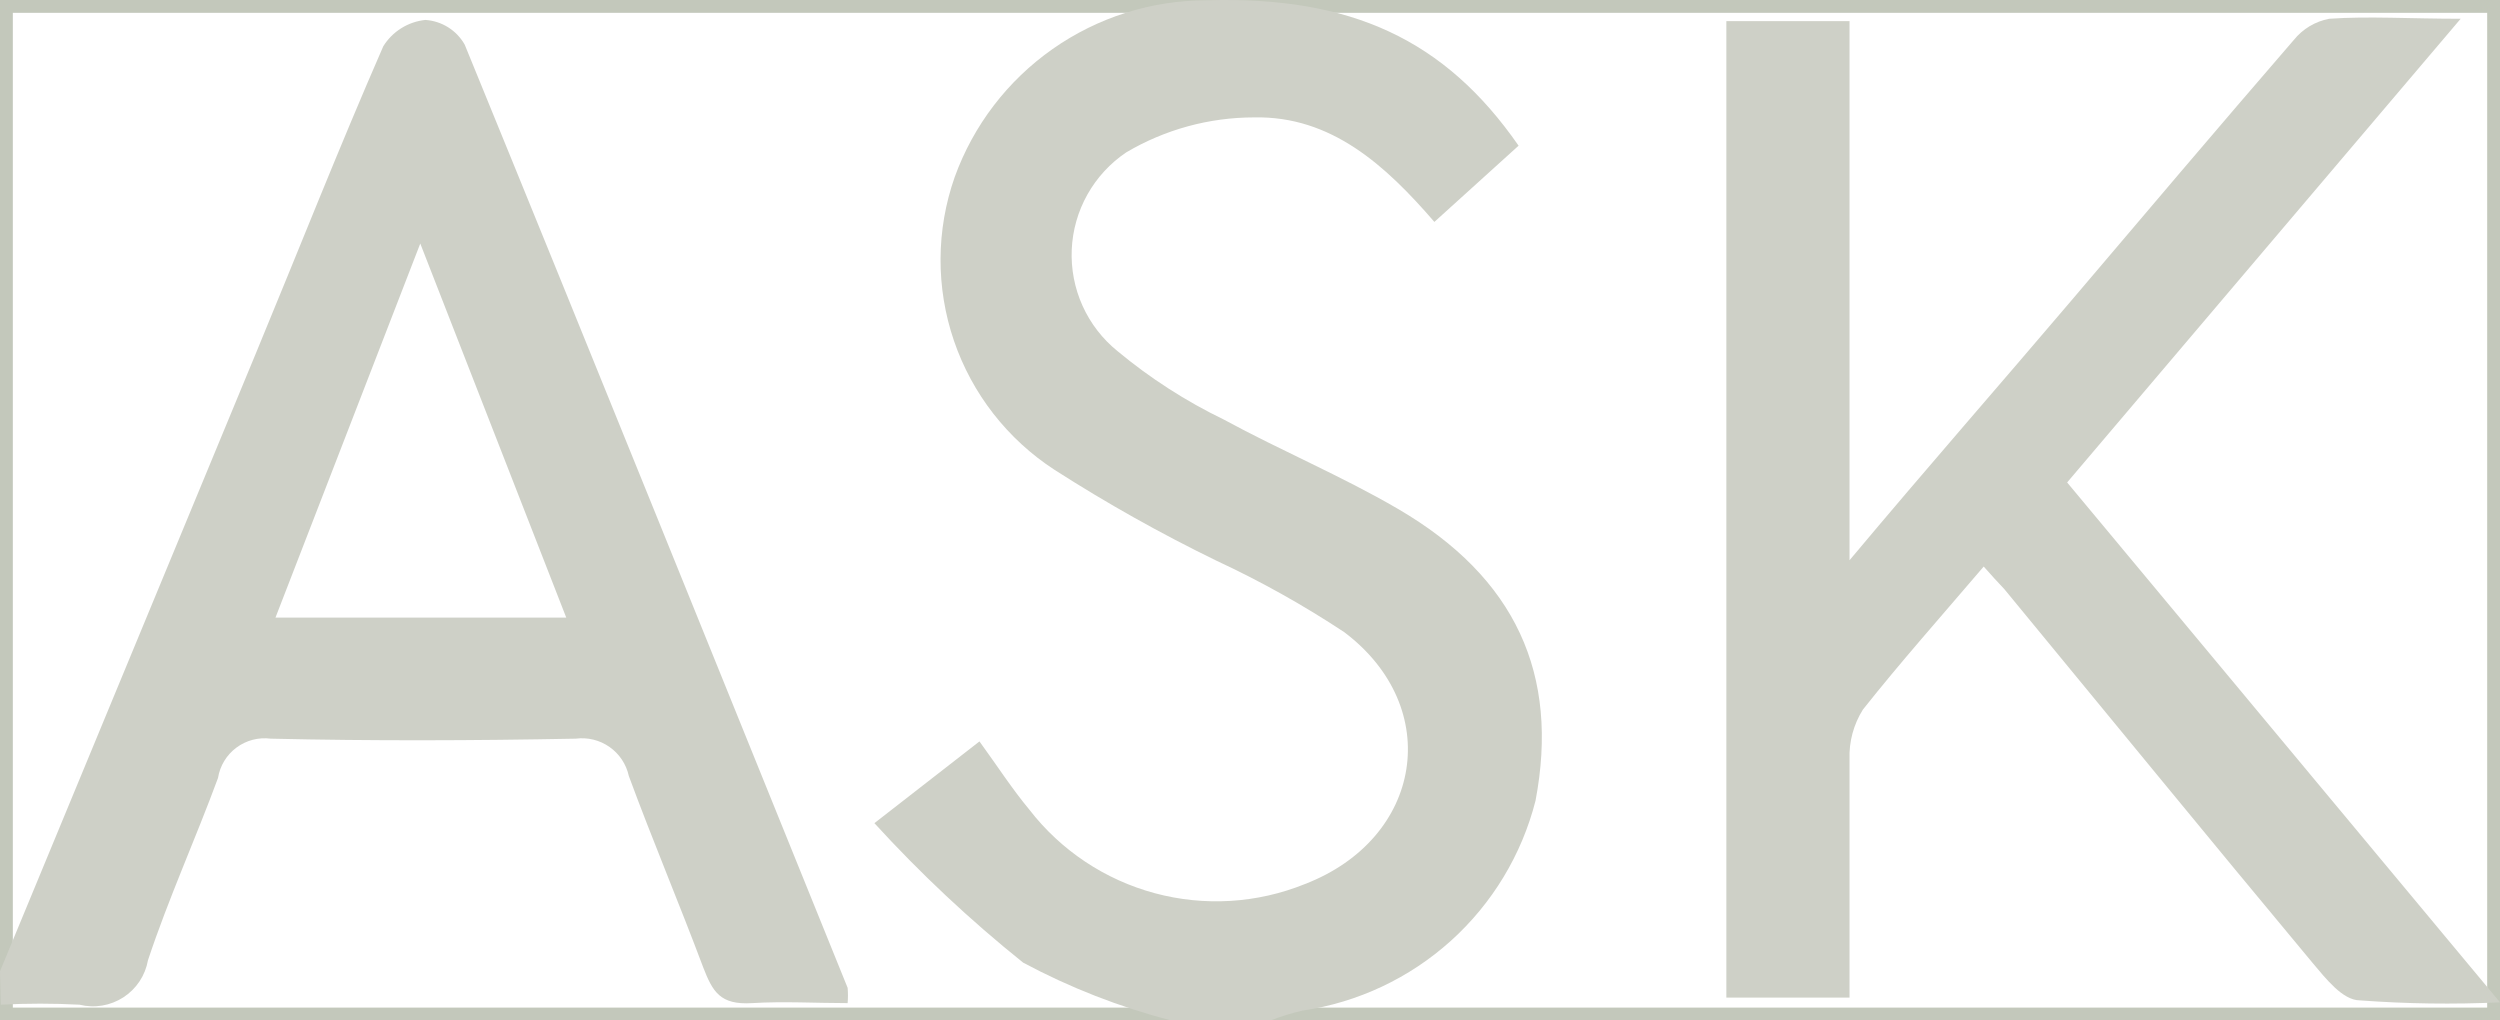
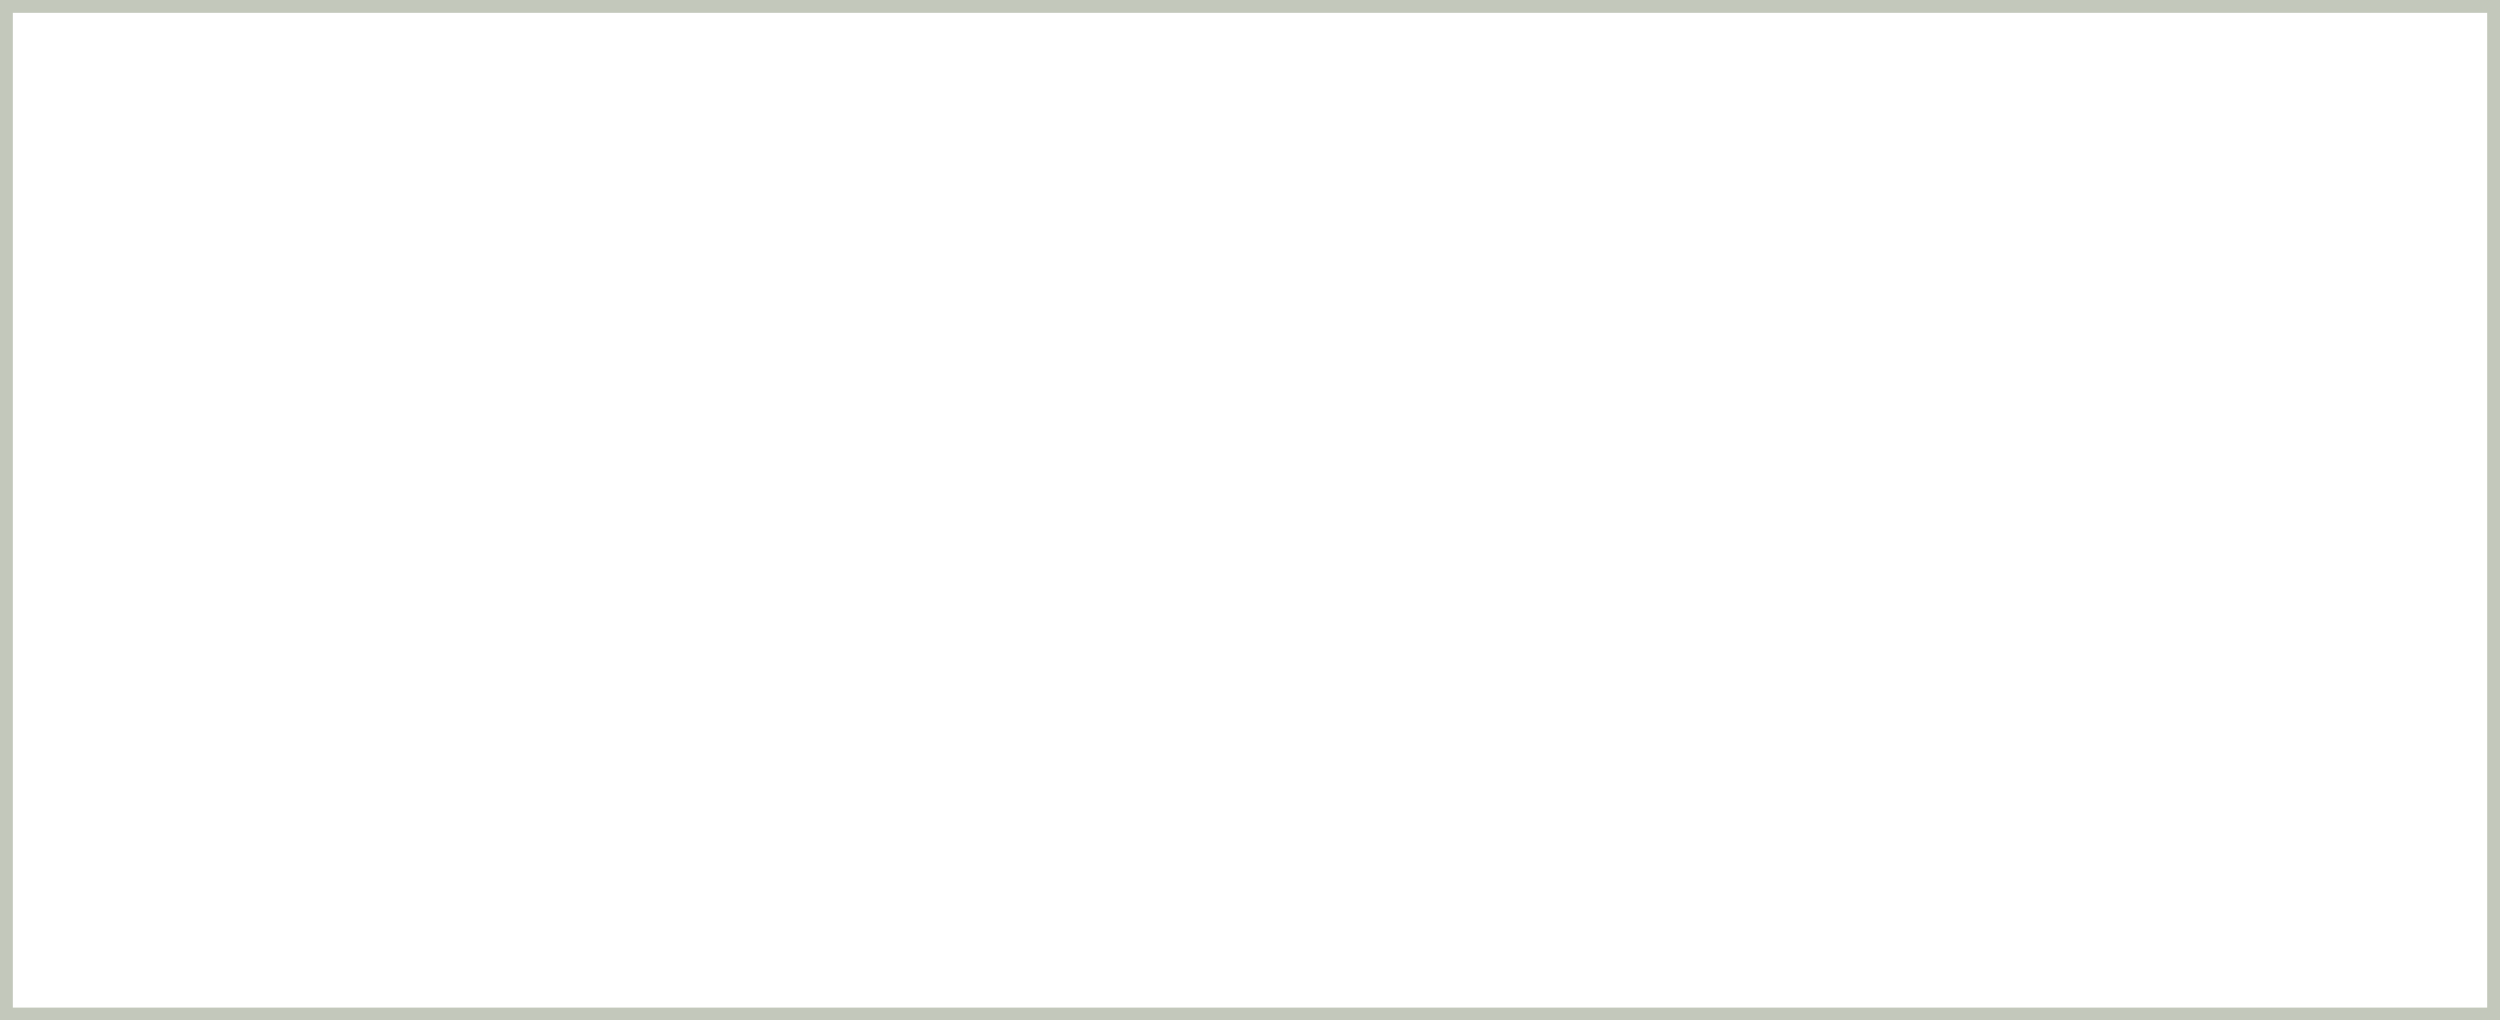
<svg xmlns="http://www.w3.org/2000/svg" fill="none" height="100%" overflow="visible" preserveAspectRatio="none" style="display: block;" viewBox="0 0 196 80" width="100%">
  <g id="ASK">
    <rect height="78.995" stroke="#C3C8BB" stroke-width="1.005" width="194.995" x="0.503" y="0.503" />
    <g id="Group">
-       <path d="M5.68918e-05 76.15C6.685 60.006 13.369 43.863 20.053 27.719C23.385 19.678 26.563 11.607 30.049 3.628C30.405 3.054 30.887 2.57 31.459 2.212C32.032 1.854 32.679 1.632 33.35 1.563C33.986 1.605 34.601 1.804 35.139 2.143C35.678 2.482 36.123 2.95 36.435 3.504C46.524 28.151 56.458 52.797 66.454 77.444C66.488 77.843 66.488 78.245 66.454 78.645C63.986 78.645 61.456 78.491 58.957 78.645C56.458 78.799 55.872 77.752 55.131 75.841C53.249 70.82 51.151 65.86 49.3 60.838C49.1 59.918 48.56 59.106 47.789 58.564C47.018 58.022 46.071 57.789 45.136 57.911C37.176 58.065 29.185 58.096 21.226 57.911C20.271 57.787 19.305 58.039 18.533 58.614C17.761 59.189 17.244 60.042 17.092 60.992C15.333 65.767 13.204 70.45 11.6 75.287C11.495 75.877 11.27 76.439 10.939 76.939C10.607 77.439 10.176 77.865 9.673 78.191C9.169 78.517 8.604 78.737 8.012 78.836C7.421 78.936 6.815 78.912 6.232 78.768C4.177 78.66 2.117 78.66 0.062 78.768L5.68918e-05 76.15ZM21.596 48.422H44.395L32.949 19.093L21.596 48.422Z" fill="#CED0C7" id="Vector" />
-       <path d="M91.815 80C87.782 78.956 83.888 77.436 80.215 75.471C76.05 72.133 72.151 68.476 68.553 64.535L76.79 58.127C78.179 60.037 79.351 61.855 80.709 63.487C83.179 66.677 86.627 68.973 90.526 70.025C94.425 71.076 98.562 70.825 102.305 69.31C111.56 65.736 113.226 55.477 105.39 49.562C102.191 47.447 98.84 45.574 95.363 43.955C91.001 41.833 86.766 39.456 82.683 36.839C78.991 34.443 76.211 30.878 74.79 26.716C73.369 22.554 73.389 18.036 74.847 13.886C76.312 9.829 78.993 6.321 82.527 3.841C86.06 1.36 90.272 0.027 94.592 0.023C105.914 -0.316 113.288 3.104 119.057 11.422L112.455 17.398C108.629 12.962 104.372 9.081 98.325 9.204C94.796 9.205 91.334 10.152 88.298 11.946C87.038 12.794 85.996 13.926 85.253 15.25C84.511 16.574 84.09 18.053 84.024 19.569C83.958 21.085 84.249 22.595 84.873 23.979C85.498 25.362 86.438 26.58 87.62 27.534C90.168 29.651 92.965 31.451 95.949 32.895C100.423 35.329 105.205 37.331 109.586 39.889C118.841 45.28 122.265 52.889 120.384 62.779C119.304 67.014 116.993 70.836 113.744 73.764C110.493 76.691 106.448 78.593 102.12 79.23C101.268 79.426 100.432 79.683 99.621 80H91.815Z" fill="#CED0C7" id="Vector_2" />
-       <path d="M155.523 44.417C152.129 48.391 148.983 51.934 146.052 55.631C145.324 56.791 144.956 58.143 145.003 59.513C145.003 65.674 145.003 71.836 145.003 78.213H135.346V1.655H145.003V43.924C151.173 36.561 156.85 30.091 162.372 23.59C167.894 17.09 173.972 9.912 179.834 3.134C180.531 2.268 181.515 1.678 182.61 1.471C185.696 1.255 188.935 1.471 192.915 1.471L162.064 37.824L196 78.583C192.338 78.754 188.67 78.702 185.017 78.429C183.659 78.429 182.333 76.703 181.315 75.502C173.201 65.766 165.179 55.939 157.127 46.173C156.603 45.618 156.171 45.156 155.523 44.417Z" fill="#CED0C7" id="Vector_3" />
-     </g>
+       </g>
  </g>
</svg>